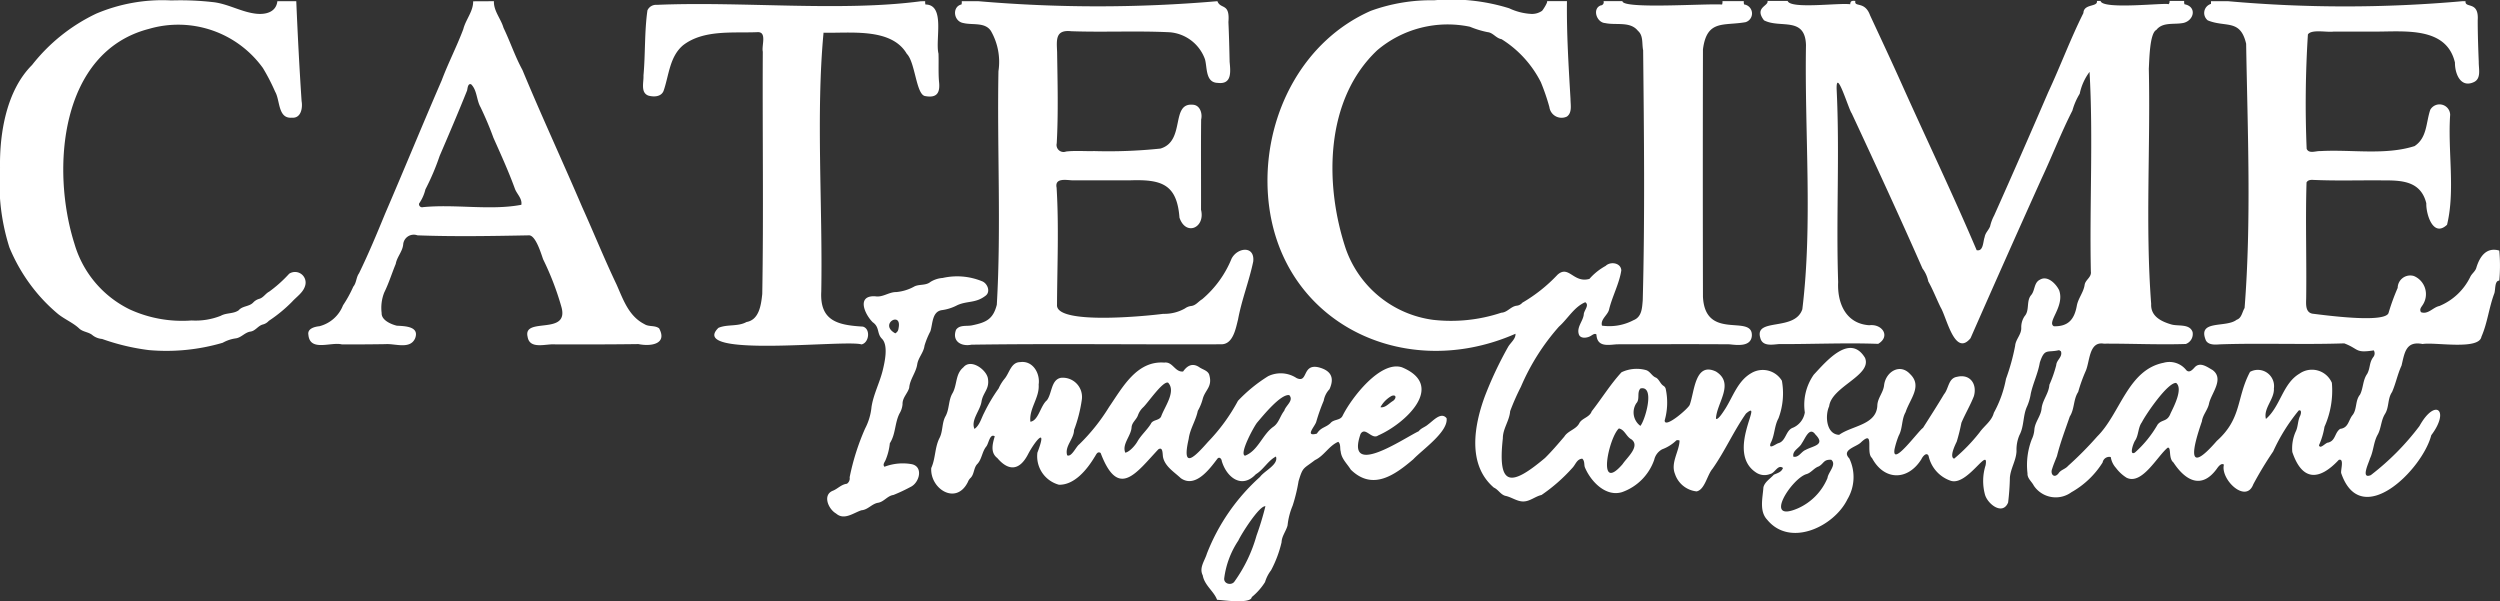
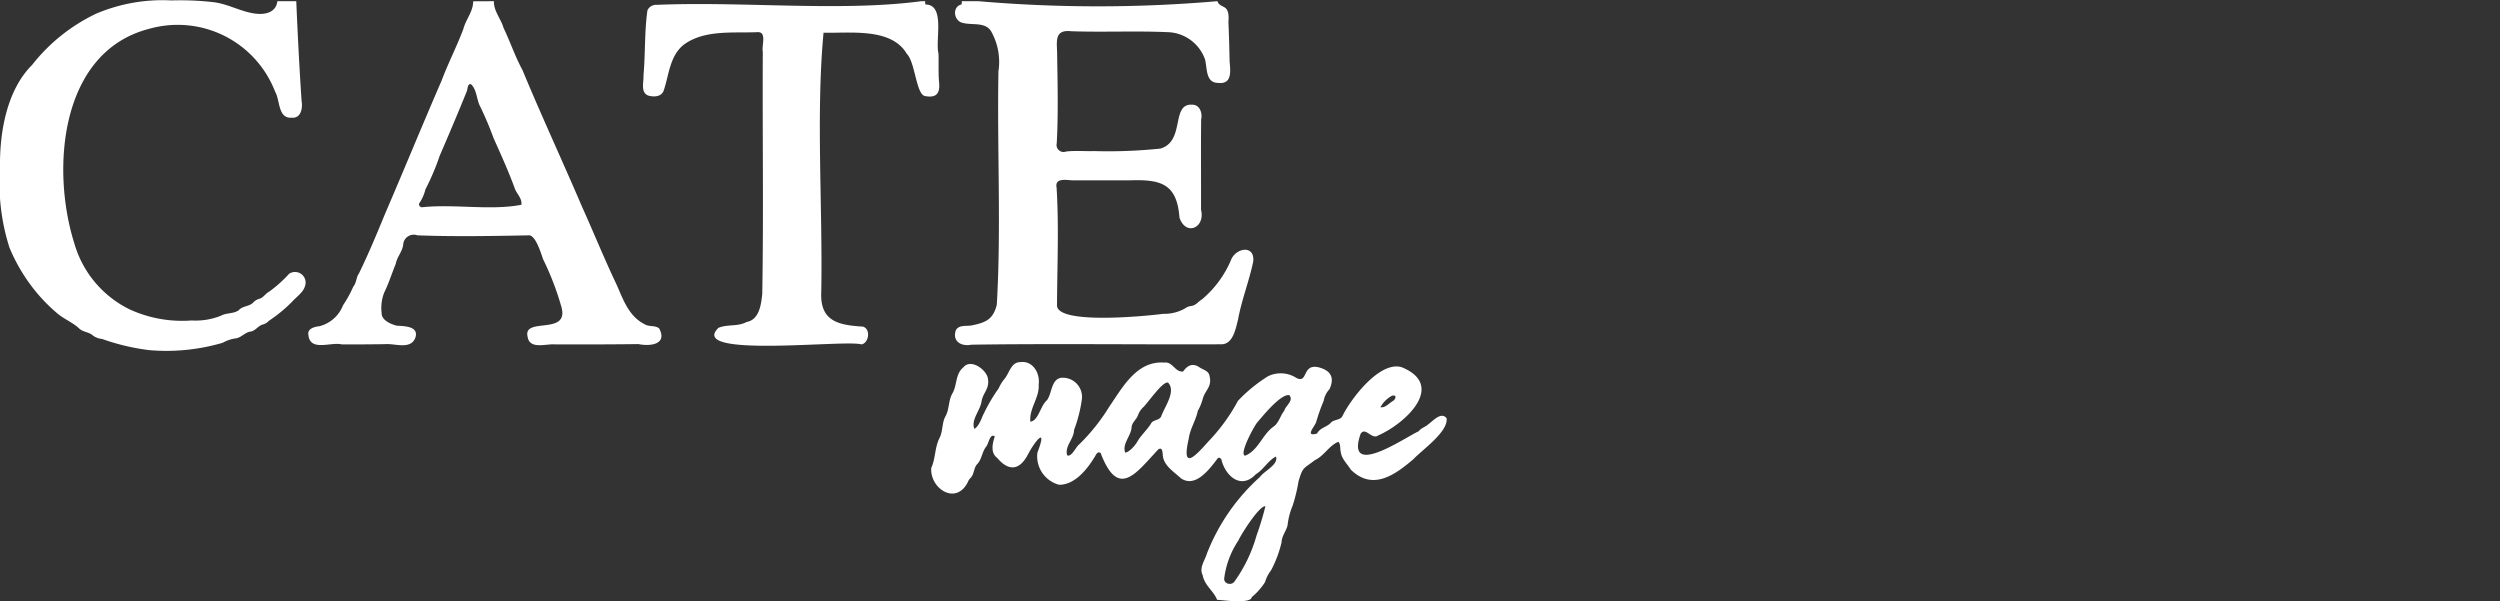
<svg xmlns="http://www.w3.org/2000/svg" width="178.105" height="42.835" viewBox="0 0 178.105 42.835">
  <rect x="0" y="0" width="178.105" height="42.835" fill="#333333" stroke="none" />
  <g id="Raggruppa_1133" data-name="Raggruppa 1133" transform="translate(0 0)">
-     <path id="Tracciato_584" data-name="Tracciato 584" d="M1913.6.085c-.056.535.965-.048.868,1.358,0,.992.036,1.979.074,2.968-.009.487.2,1.206-.372,1.448-.941.415-1.333-.64-1.323-1.4-.606-2.593-3.622-2.2-5.7-2.209-.985,0-1.97,0-2.955,0-.469.069-1.554-.184-1.821.2a77.913,77.913,0,0,0-.089,8.15c.164.381.663.14.972.164,2.2-.128,4.615.313,6.715-.357.906-.6.808-1.681,1.12-2.587a.758.758,0,0,1,1.417.354c-.181,2.565.372,5.4-.223,7.838-.986.928-1.5-.742-1.477-1.53-.373-1.512-1.62-1.638-2.945-1.63-1.642-.022-3.291.038-4.93-.029-.232,0-.516-.069-.658.172-.083,2.72.011,5.509-.025,8.253-.008.413-.071,1.007.455,1.1.788.092,5.253.711,5.42-.078a15.455,15.455,0,0,1,.644-1.762.894.894,0,0,1,1.162-.842,1.4,1.4,0,0,1,.592,2.1c-.1.151-.212.28-.093.474.507.187.854-.35,1.308-.44a4.259,4.259,0,0,0,2.2-2.072c.117-.252.378-.4.443-.685.244-.781.715-1.458,1.627-1.192a11.828,11.828,0,0,1,0,2.14c-.35,0-.26.662-.358.918-.381,1.015-.481,2.085-.916,3.081-.176.973-3.336.366-4.19.517-1.193-.235-1.281.614-1.5,1.536-.283.61-.408,1.277-.677,1.888-.326.467-.2,1.078-.5,1.556s-.264,1.039-.538,1.506c-.281.521-.279,1.134-.533,1.668-.078.3-.685,1.5.059,1.187a18.237,18.237,0,0,0,3.467-3.5c1.119-2.019,2.194-1.135.839.657-.63,2.457-5.011,6.809-6.417,2.7-.049-.213.237-1.078-.172-.942-1.405,1.5-2.61,1.513-3.31-.56a2.914,2.914,0,0,1,.234-1.439c.183-.354.143-.764.315-1.122.064-.117.147-.477-.091-.4a13.067,13.067,0,0,0-1.82,2.916,26.247,26.247,0,0,0-1.418,2.343c-.522,1.411-2.359-.35-2.093-1.4-.192-.146-.413.158-.51.3-1.085,1.487-2.242.834-3.087-.456-.372-.3-.133-1.106-.406-1.052-.728.578-1.824,2.685-2.93,2.141a2.776,2.776,0,0,1-.758-.7,1.478,1.478,0,0,1-.369-.774.477.477,0,0,0-.58.386,6.218,6.218,0,0,1-2.229,2.123,1.883,1.883,0,0,1-2.676-.473c-.146-.293-.467-.511-.447-.867a5.091,5.091,0,0,1,.3-2.424,1.911,1.911,0,0,0,.187-.686c.037-.565.483-.989.519-1.551.078-.588.513-1.052.552-1.655a8.86,8.86,0,0,0,.489-1.405c.023-.374.469-.578.334-.981l-.131-.082c-.854.2-1.026-.165-1.373.882-.13.772-.478,1.461-.643,2.213a3.72,3.72,0,0,1-.265.912c-.306.647-.2,1.41-.542,2.043a2.634,2.634,0,0,0-.21,1.139c-.023.67-.426,1.24-.473,1.9a17.5,17.5,0,0,1-.126,1.767c-.4.956-1.489.083-1.655-.59a3.713,3.713,0,0,1,.052-2.07c.24-1.4-1.3,1.493-2.479,1.111a2.4,2.4,0,0,1-1.584-1.777c-.145-.3-.427.053-.505.227-.952,1.545-2.65,1.567-3.526-.074-.472-.391.229-2.085-.8-1.1-.32.315-1.408.517-.816,1.132a3.08,3.08,0,0,1-.135,2.908c-.944,1.944-4.087,3.451-5.717,1.456-.576-.608-.319-1.552-.268-2.307.094-.393.493-.615.74-.9.253-.114.539-.17.654-.478-.358-.288-.581.373-.906.425a1.078,1.078,0,0,1-1.031-.115c-2.178-1.46.648-5.331-.7-4.185-.882,1.258-1.5,2.678-2.387,3.936-.381.444-.546,1.492-1.131,1.607a1.821,1.821,0,0,1-1.538-1.24c-.327-.8.309-1.62.325-2.383a.331.331,0,0,0-.225-.015,2.884,2.884,0,0,1-1.02.642,1.136,1.136,0,0,0-.559.74,3.739,3.739,0,0,1-2.292,2.308c-1.182.366-2.257-.8-2.656-1.784-.057-.2,0-.442-.182-.6-.394.033-.474.432-.708.665a12.092,12.092,0,0,1-2.193,1.923c-.446.1-.812.45-1.277.461s-.851-.312-1.3-.4c-.34-.092-.5-.448-.819-.588-1.891-1.623-1.413-4.385-.658-6.459a26.513,26.513,0,0,1,1.658-3.535c.166-.315.57-.59.541-.965-8.3,3.652-17.528-1.188-17.666-10.706-.073-5.089,2.567-10.186,7.36-12.3a12.566,12.566,0,0,1,4.507-.752,13.9,13.9,0,0,1,5.351.57,4.185,4.185,0,0,0,1.553.4,1.246,1.246,0,0,0,.786-.217c.063-.049.473-.692.343-.692h1.434c-.029,2.329.118,4.65.253,6.972,0,.413.131.971-.255,1.25a.876.876,0,0,1-1.25-.674,15.168,15.168,0,0,0-.608-1.775,7.724,7.724,0,0,0-2.8-3.064c-.391-.062-.6-.462-.992-.5a6.628,6.628,0,0,1-1.261-.385,7.764,7.764,0,0,0-6.6,1.672c-3.741,3.525-3.773,9.547-2.247,14.138a7.664,7.664,0,0,0,6.216,5.07,11.338,11.338,0,0,0,4.867-.507c.44-.019.673-.455,1.109-.5a.613.613,0,0,0,.392-.214,11.106,11.106,0,0,0,2.5-1.987c.808-.73,1.136.616,2.277.292a4.229,4.229,0,0,1,1.156-.926c.337-.335,1.087-.226,1.115.318-.136.928-.66,1.889-.877,2.812-.106.389-.623.68-.5,1.126a3.689,3.689,0,0,0,2.243-.387c.6-.235.613-.868.661-1.419.158-5.927.089-11.886.029-17.812-.1-.466.03-1.037-.371-1.384-.554-.7-1.559-.38-2.339-.554-.6-.033-.936-1.021-.313-1.257a.225.225,0,0,0,.2-.306h1.347c0,.585,5.939.161,7.1.243a.58.58,0,0,0,.026-.243h1.521a.671.671,0,0,0,.021.237.648.648,0,0,1,.1,1.264c-1.581.274-2.753-.2-3.031,1.935q-.019,8.8,0,17.609c.141,3.207,3.545,1.214,3.484,2.787-.052.8-1.02.682-1.591.617-2.678-.019-5.356-.007-8.034,0-.655.054-1.4.2-1.448-.7-.117-.1-.254.014-.358.073-.248.179-.794.27-.9-.1-.151-.5.289-.906.355-1.379-.009-.3.433-.674.108-.892-.791.329-1.245,1.177-1.875,1.739a15.776,15.776,0,0,0-2.709,4.282,16.927,16.927,0,0,0-.768,1.74c-.049.684-.523,1.246-.52,1.933-.384,3.457.554,3.466,3.006,1.4.483-.476.928-1,1.371-1.518.264-.429.863-.519,1.077-.972.207-.36.727-.4.877-.835.719-.917,1.335-1.925,2.124-2.78a2.517,2.517,0,0,1,1.747-.153c.3.091.419.439.72.541.231.145.3.448.535.588a.347.347,0,0,1,.146.209,4.642,4.642,0,0,1-.074,2.248c-.014.623,1.708-.869,1.784-1.115.339-.9.364-3.089,1.87-2.368,1.364.852.037,2.249,0,3.357.143.148.59-.6.677-.726.558-.9.891-1.981,1.85-2.525a1.593,1.593,0,0,1,2.17.549,5.069,5.069,0,0,1-.241,2.672c-.306.551-.265,1.219-.562,1.769-.172.5.355.071.545.01.568-.152.518-.933,1.059-1.11a1.426,1.426,0,0,0,.832-1.084,3.745,3.745,0,0,1,.638-2.69c.869-.927,2.572-2.982,3.65-1.2.525,1.257-2.386,2.042-2.554,3.454-.308.667-.206,2,.712,2.032.925-.666,2.683-.7,2.721-2.117.029-.514.423-.9.479-1.407.106-.951,1.116-1.6,1.847-.812.908.861-.012,1.783-.312,2.72-.3.517-.2,1.152-.491,1.674a6.093,6.093,0,0,0-.3.972c-.2,1.321,1.741-1.364,2.027-1.522.508-.8,1.016-1.587,1.5-2.4.34-.4.3-1.146.929-1.241.929-.226,1.444.517,1.2,1.376-.252.648-.615,1.251-.89,1.9a13.506,13.506,0,0,1-.333,1.34c-.112.235-.539,1.095-.187,1.216a12.4,12.4,0,0,0,1.811-1.867c.337-.481.868-.809,1.019-1.4a8.125,8.125,0,0,0,.867-2.423,15.007,15.007,0,0,0,.65-2.349c.036-.465.449-.8.437-1.278a1.4,1.4,0,0,1,.239-.836c.378-.427.094-1.088.48-1.519.267-.333.182-.876.616-1.082.538-.321,1.147.3,1.365.76.41,1.166-.91,2.281-.375,2.561,1,.021,1.45-.462,1.631-1.453.095-.545.488-.964.561-1.515.069-.361.5-.525.441-.932-.1-4.709.172-9.6-.094-14.222a3.918,3.918,0,0,0-.7,1.556,4.669,4.669,0,0,0-.521,1.2c-.8,1.567-1.443,3.238-2.187,4.825-1.7,3.776-3.405,7.6-5.07,11.391-1.128,1.366-1.7-1.494-2.133-2.2-.3-.614-.544-1.251-.877-1.846a2.282,2.282,0,0,0-.412-.918c-1.639-3.724-3.334-7.385-5.046-11.061-.211-.263-1.116-3.32-1.071-1.705.225,4.568-.046,9.161.108,13.735-.071,1.5.545,2.958,2.213,3.072.926-.115,1.537.788.638,1.326-2.339-.086-4.706.026-7.081.017-.482.039-1.176.181-1.321-.456-.411-1.442,2.473-.427,3-2.03.746-6.142.152-12.582.259-18.814-.06-2.075-1.847-1.166-2.99-1.766-.715-.927.347-1.014.249-1.382h1.434c.2.6,3.631.124,4.458.238.015-.26.145-.255.366-.238-.1.481.672-.018,1.046,1.02.778,1.672,1.566,3.353,2.323,5.046,1.743,3.883,3.625,7.809,5.273,11.692.491.109.448-.623.571-.936.044-.3.282-.489.388-.765a3.076,3.076,0,0,1,.286-.768q1.959-4.384,3.851-8.779c.874-1.871,1.584-3.8,2.51-5.649.025-.684,1.041-.407.963-.861h.261c.107.651,4.717.1,4.839.238a.268.268,0,0,0,.072-.238h1.043a.686.686,0,0,0,.019.237c.893.163.7,1.14-.059,1.328-.656.142-1.477-.091-1.941.5-.489.235-.5,2.2-.538,2.759.125,5.581-.254,11.207.168,16.765-.045.89.736,1.26,1.472,1.469.484.123,1.277-.063,1.478.531a.755.755,0,0,1-.481.851c-1.928.063-3.906-.034-5.847-.024-1.076-.181-.982,1.312-1.3,1.981a11.1,11.1,0,0,0-.522,1.461c-.351.531-.254,1.216-.6,1.753-.32.935-.673,1.853-.911,2.814-.116.3-.248.6-.344.912-.15.372.144.711.455.321.16-.259.485-.3.676-.53a24.827,24.827,0,0,0,2.081-2.1c1.648-1.634,2.174-4.746,4.732-5.25a1.525,1.525,0,0,1,1.615.53c.225.222.448-.043.616-.227.39-.381.88.006,1.253.214.844.627-.069,1.63-.244,2.357-.083.473-.456.828-.515,1.3-.623,1.8-1.187,3.981,1.061,1.394,1.808-1.614,1.386-3.074,2.368-4.92a1.157,1.157,0,0,1,1.7,1.18c.047.763-.764,1.411-.568,2.174,1.036-.889,1.187-2.511,2.385-3.222a1.546,1.546,0,0,1,2.313.647,6.313,6.313,0,0,1-.526,3.134,5.184,5.184,0,0,1-.392,1.315c.086.318.461-.187.655-.19.538-.136.451-.7.854-.977.609-.071.58-.633.905-1.01.3-.419.163-1.016.511-1.431.239-.471.191-1.036.512-1.482.224-.419.136-.8.432-1.191a.414.414,0,0,0,.035-.477c-1.357.209-1.027-.093-2.106-.5-2.95.1-5.91-.03-8.859.07-.332.025-.793.06-.99-.266-.651-1.525,1.425-.881,2.189-1.488.356-.115.388-.551.562-.834.489-6.2.215-12.589.111-18.828-.417-1.789-1.452-1.138-2.733-1.664a.673.673,0,0,1,.229-1.174V.085h1.217a94.064,94.064,0,0,0,16.688,0Zm-45.19,32.669c-.556-.028-.5.249-.885.472-.337.11-.541.454-.874.549-1.053.3-3.136,3.525-.621,2.442a4.069,4.069,0,0,0,2.116-2.165c.043-.407.679-.959.264-1.3m24.574-5.472c-.6-.047-2.149,2.222-2.441,2.8-.278.379-.224.9-.474,1.293-.119.15-.467,1.12-.024.868a7.981,7.981,0,0,0,1.622-2c.32-.391.688-.164.925-.805.224-.463.9-1.752.392-2.155m-39.7,3.242c-.713.635-1.6,4.7.264,2.542.3-.459,1.282-1.273.627-1.767-.365-.184-.476-.694-.892-.775m1.542-2.85c-.282.282-.021.759-.3,1.057a1.192,1.192,0,0,0,.289,1.609c.326-.358,1.083-2.9.009-2.666m10.9,4.863c.381.074.546-.359.86-.483.541-.3,1.447-.34.7-1.1-.427-.6-.732.31-.966.623-.16.349-.7.519-.6.962" transform="translate(-1737.951 0.001)" fill="#fff" />
    <path id="Tracciato_585" data-name="Tracciato 585" d="M1396.281,1.74c.224.6.9.095.784,1.483.043.944.066,1.89.086,2.837.067.7.172,1.621-.833,1.5-.894-.014-.755-1.065-.921-1.677a2.917,2.917,0,0,0-2.49-1.929c-2.342-.118-4.691.008-7.034-.075-1.141-.124-1.051.594-1.012,1.479.031,2.164.091,4.345-.027,6.505a.5.5,0,0,0,.665.586c.66-.078,1.331-.012,2-.032a35.557,35.557,0,0,0,4.721-.178c1.808-.529.7-3.29,2.325-3.123.5.033.681.63.577,1.053-.024,2.139,0,4.284-.009,6.425.32,1.289-1.083,1.91-1.535.563-.182-2.418-1.314-2.737-3.577-2.654-1.34,0-2.679,0-4.019,0-.439-.012-1.309-.213-1.157.526.169,2.77.043,5.573.029,8.348-.093,1.449,6.5.778,7.565.635a2.966,2.966,0,0,0,1.552-.385.952.952,0,0,1,.418-.171c.351-.028.527-.321.8-.48a7.462,7.462,0,0,0,2.1-2.894c.418-.809,1.667-.948,1.544.2-.288,1.393-.825,2.729-1.081,4.13-.165.642-.351,1.752-1.17,1.769-5.928.027-11.895-.057-17.824.029-.723.148-1.4-.241-1.1-1.057.249-.372.743-.245,1.123-.317,1.011-.208,1.518-.426,1.784-1.473.319-5.516.015-11.1.117-16.639a4.425,4.425,0,0,0-.534-2.859c-.417-.649-1.309-.41-1.962-.569-.717-.116-.821-1.174-.135-1.325a.694.694,0,0,0,.016-.232h1.173a99.28,99.28,0,0,0,17.036,0" transform="translate(-1309.55 -1.654)" fill="#fff" />
    <path id="Tracciato_586" data-name="Tracciato 586" d="M457.88,1.74c-.027.694.5,1.252.683,1.895.479.994.82,2.037,1.347,3,1.37,3.3,2.864,6.513,4.267,9.792.824,1.826,1.576,3.687,2.441,5.5.476,1.071.861,2.249,1.988,2.821.315.205.745.065,1.044.3.609,1.133-.61,1.3-1.477,1.119-1.964.027-3.938.027-5.907.024-.648-.07-1.836.4-1.986-.544-.354-1.459,3.048-.028,2.392-2.184a20.092,20.092,0,0,0-1.286-3.335c-.146-.41-.521-1.679-.989-1.708-2.645.049-5.323.1-7.966,0a.756.756,0,0,0-1.016.664c-.056.505-.444.872-.528,1.366-.279.676-.495,1.382-.821,2.041a2.985,2.985,0,0,0-.185,1.466c-.022.505.667.8,1.079.9.558.033,1.634.038,1.306.9-.355.807-1.413.368-2.093.414q-1.561.025-3.125.019c-.783-.195-2.279.544-2.386-.688-.078-.423.407-.568.783-.607a2.449,2.449,0,0,0,1.683-1.488,8.7,8.7,0,0,0,.733-1.332c.233-.274.2-.664.408-.949.682-1.4,1.276-2.83,1.866-4.266,1.362-3.16,2.659-6.331,4.024-9.479.465-1.239,1.077-2.417,1.541-3.654.169-.677.714-1.266.7-1.98Zm1.954,14.5c.074-.447-.327-.767-.463-1.15-.449-1.235-1-2.439-1.531-3.632-.265-.738-.576-1.459-.912-2.167-.294-.5-.242-1.221-.676-1.635-.232-.074-.246.284-.284.446-.625,1.56-1.292,3.119-1.956,4.663A17.042,17.042,0,0,1,453,15.145a3.018,3.018,0,0,1-.452,1.011.22.22,0,0,0,.28.255c2.29-.226,4.821.251,7.009-.168" transform="translate(-422.692 -1.654)" fill="#fff" />
-     <path id="Tracciato_587" data-name="Tracciato 587" d="M21.106.614c.1,2.378.221,4.745.379,7.114.091.509-.05,1.241-.688,1.184C19.786,9,19.963,7.67,19.6,7.061a14.09,14.09,0,0,0-.874-1.692A7.438,7.438,0,0,0,10.61,2.586C4.271,4.223,3.617,12.574,5.3,17.884a7.545,7.545,0,0,0,3.949,4.691,8.961,8.961,0,0,0,4.4.784,4.867,4.867,0,0,0,2.08-.334c.4-.225.9-.127,1.274-.393.276-.323.754-.251,1.037-.554a.935.935,0,0,1,.421-.259c.3-.077.446-.376.714-.513A9.307,9.307,0,0,0,20.6,20.03a.755.755,0,0,1,1.139.85c-.135.486-.6.778-.928,1.14a10.213,10.213,0,0,1-1.663,1.367.831.831,0,0,1-.42.257c-.349.089-.526.46-.892.508-.4.059-.646.435-1.053.484a2.609,2.609,0,0,0-.919.312,14.2,14.2,0,0,1-5.263.521,15.641,15.641,0,0,1-3.328-.793,1.291,1.291,0,0,1-.661-.249c-.282-.256-.7-.236-.976-.5-.419-.4-1.065-.667-1.525-1.048a12.02,12.02,0,0,1-1.378-1.36A12.45,12.45,0,0,1,.669,18.156,15.147,15.147,0,0,1,0,12.485c-.037-2.47.454-5.5,2.283-7.327A12.776,12.776,0,0,1,6.853,1.5,12.08,12.08,0,0,1,12.207.559a20.636,20.636,0,0,1,3.083.134c1.035.148,1.968.715,2.99.815.669.066,1.391-.121,1.48-.893Z" transform="translate(0.001 -0.528)" fill="#fff" />
+     <path id="Tracciato_587" data-name="Tracciato 587" d="M21.106.614c.1,2.378.221,4.745.379,7.114.091.509-.05,1.241-.688,1.184C19.786,9,19.963,7.67,19.6,7.061A7.438,7.438,0,0,0,10.61,2.586C4.271,4.223,3.617,12.574,5.3,17.884a7.545,7.545,0,0,0,3.949,4.691,8.961,8.961,0,0,0,4.4.784,4.867,4.867,0,0,0,2.08-.334c.4-.225.9-.127,1.274-.393.276-.323.754-.251,1.037-.554a.935.935,0,0,1,.421-.259c.3-.077.446-.376.714-.513A9.307,9.307,0,0,0,20.6,20.03a.755.755,0,0,1,1.139.85c-.135.486-.6.778-.928,1.14a10.213,10.213,0,0,1-1.663,1.367.831.831,0,0,1-.42.257c-.349.089-.526.46-.892.508-.4.059-.646.435-1.053.484a2.609,2.609,0,0,0-.919.312,14.2,14.2,0,0,1-5.263.521,15.641,15.641,0,0,1-3.328-.793,1.291,1.291,0,0,1-.661-.249c-.282-.256-.7-.236-.976-.5-.419-.4-1.065-.667-1.525-1.048a12.02,12.02,0,0,1-1.378-1.36A12.45,12.45,0,0,1,.669,18.156,15.147,15.147,0,0,1,0,12.485c-.037-2.47.454-5.5,2.283-7.327A12.776,12.776,0,0,1,6.853,1.5,12.08,12.08,0,0,1,12.207.559a20.636,20.636,0,0,1,3.083.134c1.035.148,1.968.715,2.99.815.669.066,1.391-.121,1.48-.893Z" transform="translate(0.001 -0.528)" fill="#fff" />
    <path id="Tracciato_588" data-name="Tracciato 588" d="M947.724,1.74a.654.654,0,0,0,.019.235c1.432.008.683,2.515.928,3.5.024.655-.018,1.318.036,1.974.094.8-.129,1.212-.994,1.048-.637-.109-.7-2.419-1.3-3.009-1.1-1.882-4.047-1.453-5.931-1.505-.547,5.814-.055,12.383-.162,18.434-.115,2.1,1.17,2.4,2.959,2.505.573.148.45,1.159-.092,1.269-1.123-.365-12.433,1.011-10.194-1.179.629-.272,1.381-.073,2-.417.905-.158,1.04-1.219,1.123-2,.1-5.75.007-11.506.038-17.258-.1-.441.33-1.453-.409-1.39-1.747.071-3.811-.19-5.265.927-.973.819-1.007,2.143-1.395,3.256-.17.425-.687.443-1.075.338-.585-.207-.33-.963-.356-1.437.139-1.541.065-3.114.282-4.64A.671.671,0,0,1,928.6,2c6.119-.261,13.123.5,18.816-.257Z" transform="translate(-881.811 -1.654)" fill="#fff" />
    <path id="Tracciato_589" data-name="Tracciato 589" d="M1366.095,539.013c-.068.568-2.63.125-2.469.2-.218-.616-.9-1.032-1.023-1.752-.276-.536.142-1.036.293-1.541a14.322,14.322,0,0,1,3.787-5.471c.317-.44,1.334-.876,1.135-1.452-.562.287-.889.937-1.433,1.262-1,1.067-2.076.234-2.426-.937-.015-.177-.189-.342-.323-.154-.561.744-1.569,2.1-2.6,1.369-.46-.433-1.1-.816-1.255-1.464-.055-.2.016-.813-.34-.589-1.59,1.689-2.852,3.591-4.112.26-.246-.153-.325.147-.438.3-.529.877-1.419,1.983-2.527,1.964a2.1,2.1,0,0,1-1.541-2.287c.766-2-.221-.761-.692.164-.588,1.1-1.355,1.174-2.165.218-.509-.389-.337-1.018-.181-1.546-.35-.226-.432.515-.6.722-.3.363-.312.877-.62,1.227-.284.266-.23.727-.487,1a.771.771,0,0,0-.205.3c-.834,1.7-2.709.488-2.612-.991.315-.693.243-1.479.6-2.159.242-.493.149-1.076.432-1.557.268-.513.187-1.131.493-1.63.328-.6.189-1.355.762-1.824.533-.657,1.64.167,1.748.776.136.784-.352.995-.456,1.677-.1.627-.772,1.314-.5,1.932.365-.247.488-.763.689-1.143a12.006,12.006,0,0,1,1.035-1.745,2.935,2.935,0,0,1,.433-.7c.338-.414.452-1.165,1.1-1.171.9-.126,1.434.8,1.316,1.6.073.934-.7,1.718-.588,2.647.58-.08.71-1.138,1.176-1.529.369-.486.292-1.469,1-1.6a1.37,1.37,0,0,1,1.491,1.531,10.13,10.13,0,0,1-.558,2.189c-.007.647-.682,1.146-.49,1.8.306.159.632-.615.857-.776a13.767,13.767,0,0,0,2.126-2.661c.955-1.389,1.968-3.312,3.932-3.167.611-.088.751.691,1.344.635.307-.442.693-.63,1.174-.293.247.166.63.239.7.569.215.8-.271,1.011-.463,1.629a3.51,3.51,0,0,1-.364.9c-.139.694-.559,1.289-.647,1.989-.525,2.286.441,1.274,1.378.215a13.136,13.136,0,0,0,2.131-2.921,10.753,10.753,0,0,1,2.15-1.754,2.054,2.054,0,0,1,2.021.131c.843.4.376-1.024,1.557-.768.874.219,1.18.722.791,1.566a1.582,1.582,0,0,0-.41.818,13.293,13.293,0,0,0-.527,1.485c-.079.334-.867,1.1.04.859.3-.469.615-.416.965-.743.235-.3.714-.176.875-.545.62-1.25,2.678-3.934,4.221-3.437,3.169,1.32.205,4.029-1.694,4.855-.458.335-.919-.664-1.255-.107-1.107,3.205,3.087.3,4.144-.194.17-.231.456-.293.66-.479.351-.244.929-.939,1.325-.448.13.968-1.729,2.241-2.375,2.928-1.337,1.137-2.9,2.253-4.45.736-.259-.419-.667-.774-.718-1.29-.068-.224.017-.524-.174-.692-.653.267-1.01,1-1.659,1.3-.836.648-.855.458-1.169,1.5a11.952,11.952,0,0,1-.42,1.739,5.011,5.011,0,0,0-.365,1.421c-.11.412-.413.757-.427,1.2a8.191,8.191,0,0,1-.746,1.989,2.625,2.625,0,0,0-.431.843,4.388,4.388,0,0,1-.941,1.066m.969-6.468c-.427-.068-1.731,2-1.931,2.446a6.267,6.267,0,0,0-1.005,2.682c-.047.418.528.537.731.233a10.433,10.433,0,0,0,1.571-3.275,20.788,20.788,0,0,0,.633-2.086m-9.985-3.816c.308-.053.728-.538.879-.818.264-.45.667-.795.942-1.233.136-.316.588-.221.735-.527.23-.67,1.084-1.776.5-2.407-.363-.164-1.447,1.443-1.781,1.754a1.428,1.428,0,0,0-.367.555c-.105.32-.434.515-.458.87-.035.614-.7,1.2-.448,1.805m11.681-4.1c-.609-.093-1.87,1.468-2.284,1.952-.216.252-1.309,2.256-.867,2.364.939-.356,1.246-1.538,2.045-2.08.37-.273.464-.766.75-1.122.1-.371.706-.732.355-1.114m6.5.862c.334.062.605-.275.871-.436.245-.144.308-.5-.074-.371a2.032,2.032,0,0,0-.8.807" transform="translate(-1276.917 -496.473)" fill="#fff" />
-     <path id="Tracciato_590" data-name="Tracciato 590" d="M1194.643,413.686a.457.457,0,0,0,.194-.46,16.794,16.794,0,0,1,1.1-3.47,4.181,4.181,0,0,0,.459-1.546c.139-.89.571-1.7.792-2.579.146-.6.423-1.792-.047-2.273-.379-.371-.152-.826-.66-1.178-.577-.574-1.167-1.912.169-1.85.543.1.985-.31,1.515-.3a3.236,3.236,0,0,0,1.311-.414c.363-.154.8-.046,1.116-.307a1.914,1.914,0,0,1,.876-.284,4.666,4.666,0,0,1,2.779.226c.416.141.661.777.256,1.054-.7.53-1.282.339-1.994.659a3.308,3.308,0,0,1-1.13.358c-.68.124-.619.984-.791,1.506a5.729,5.729,0,0,0-.417,1.019c-.061.5-.451.855-.521,1.343-.093.591-.524,1.057-.571,1.669-.123.408-.489.7-.473,1.167a1.522,1.522,0,0,1-.215.653c-.346.679-.267,1.465-.691,2.123a4.1,4.1,0,0,1-.3,1.189c-.06.157-.232.321-.081.485a3.645,3.645,0,0,1,1.931-.186c.864.172.559,1.333-.076,1.625a12.075,12.075,0,0,1-1.214.57c-.43.058-.666.478-1.089.555-.45.068-.725.5-1.19.535-.575.186-1.233.74-1.812.231-.555-.315-.992-1.347-.2-1.633.341-.148.581-.44.973-.486m3.448-10.715c.218-.139.214-.26.249-.466.157-1.109-1.426-.178-.249.466" transform="translate(-1134.307 -379.223)" fill="#fff" />
  </g>
</svg>